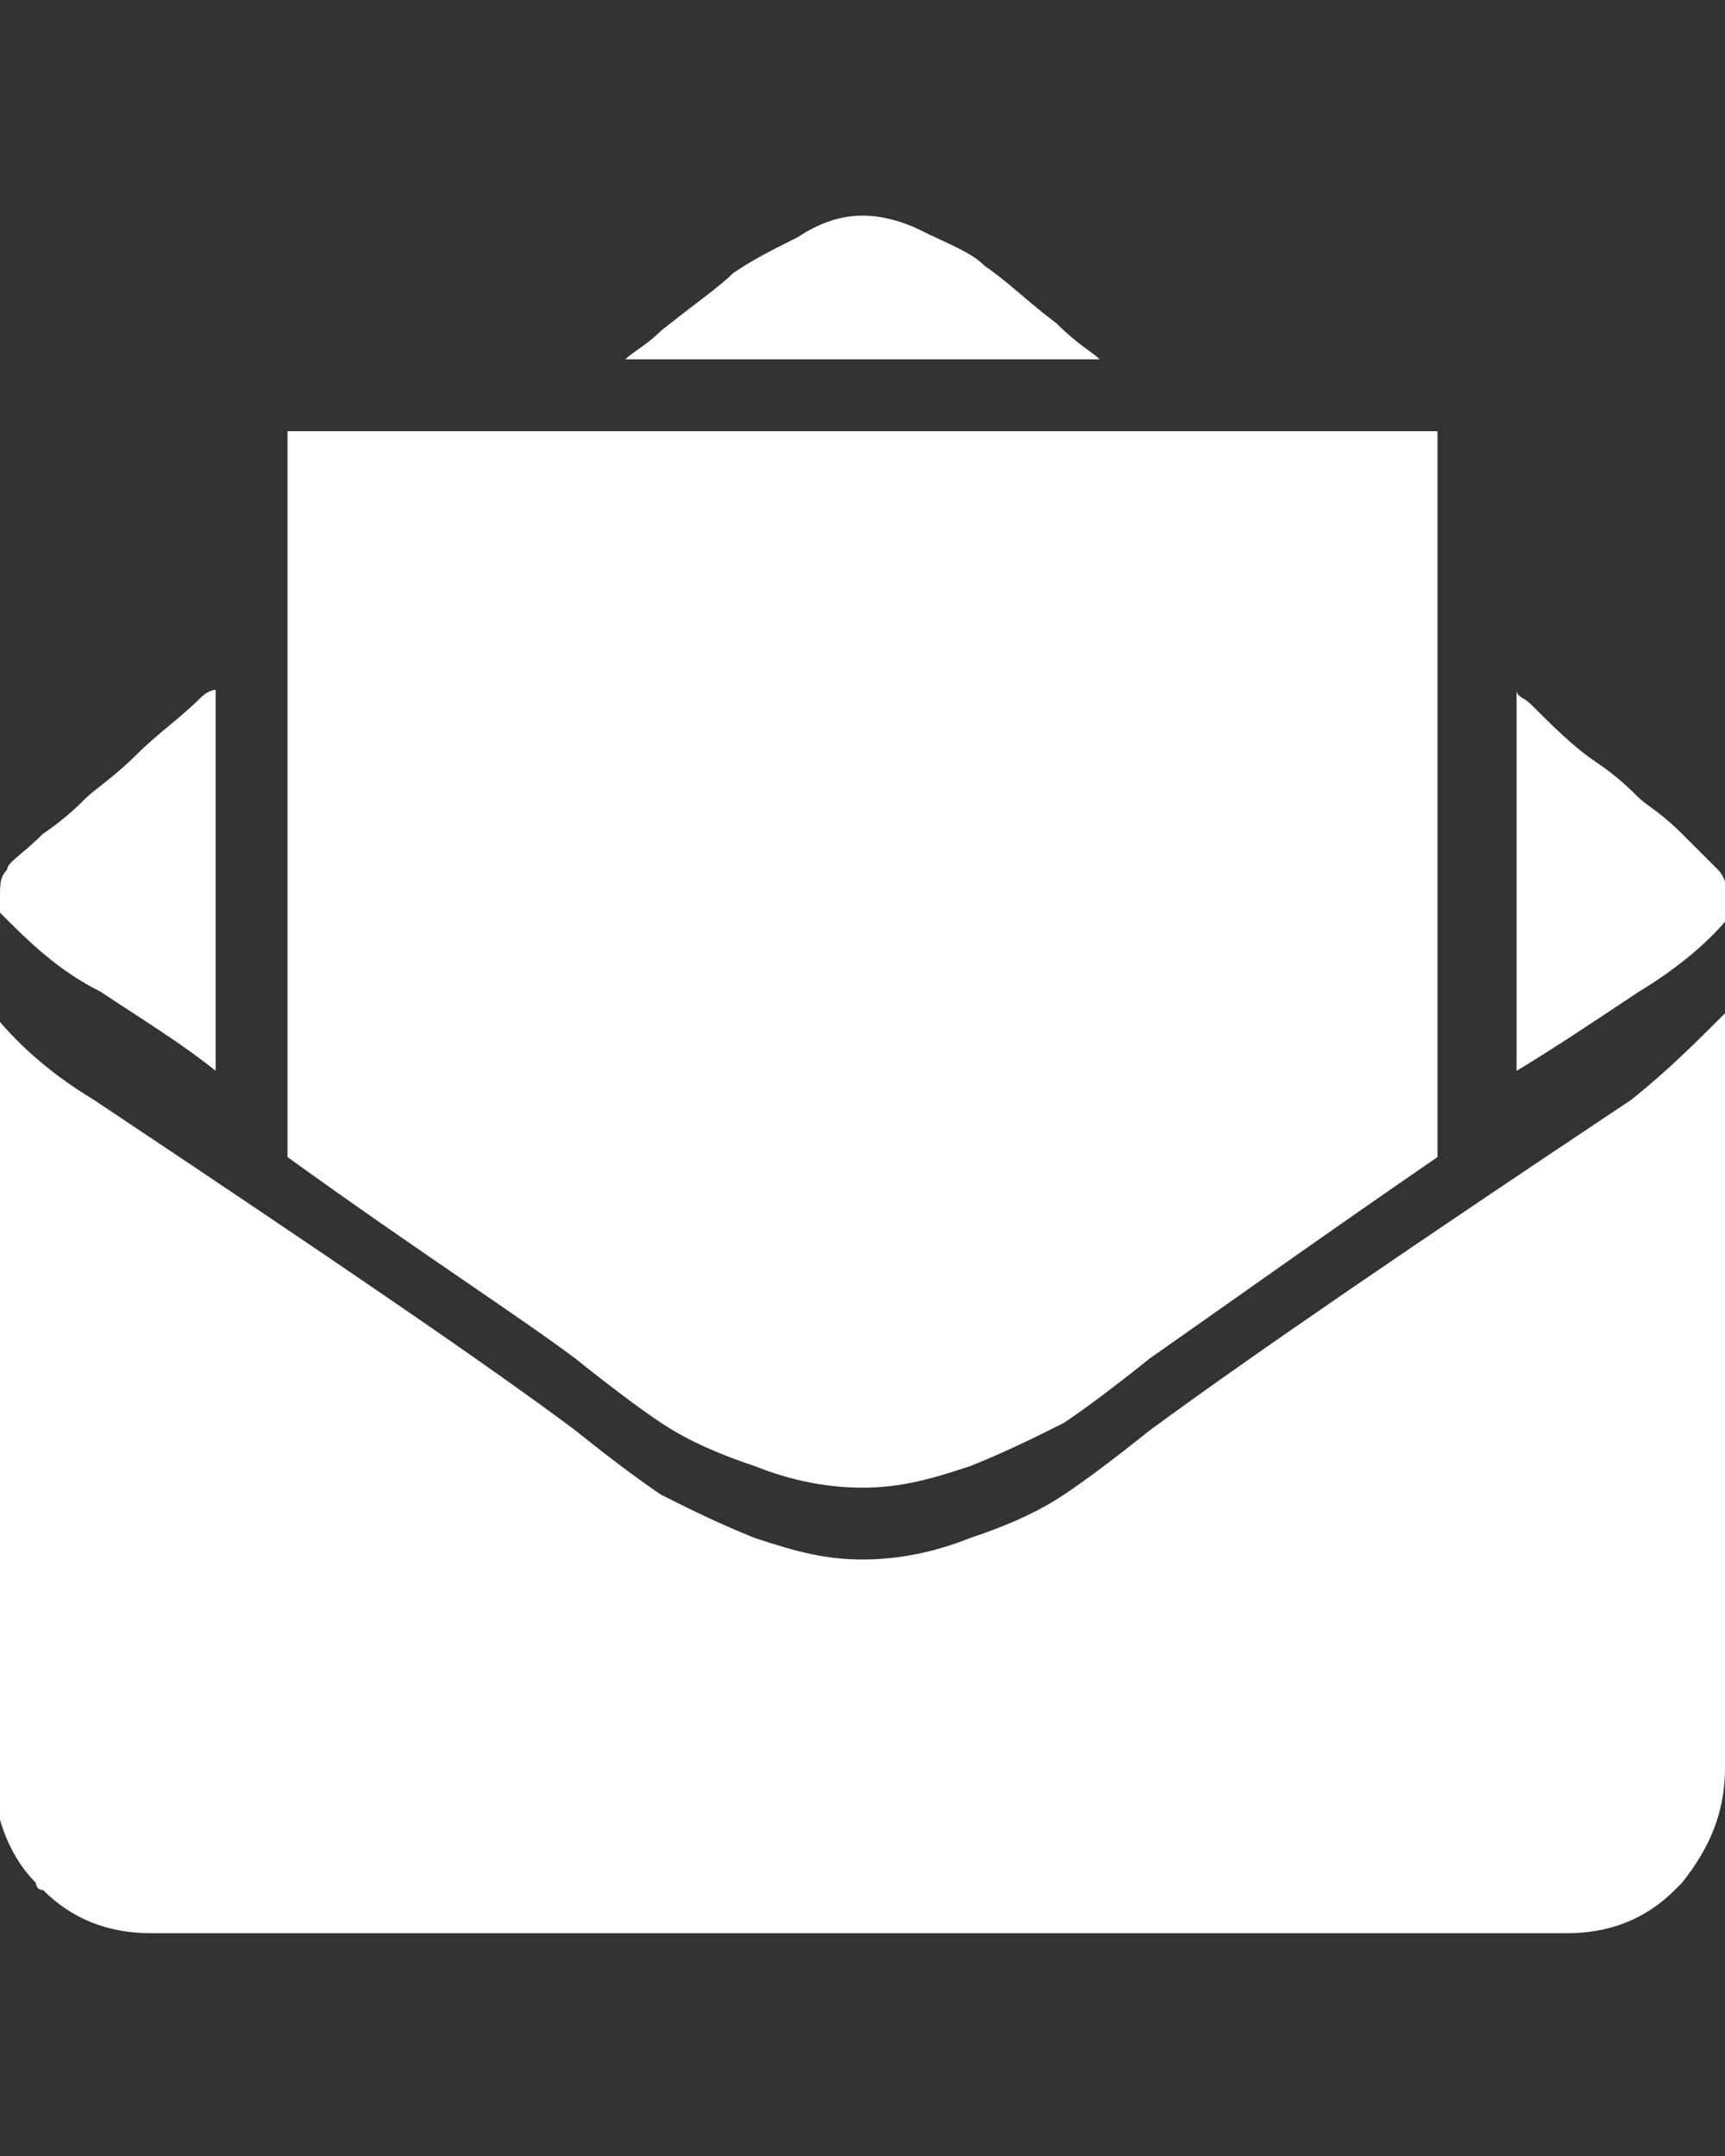
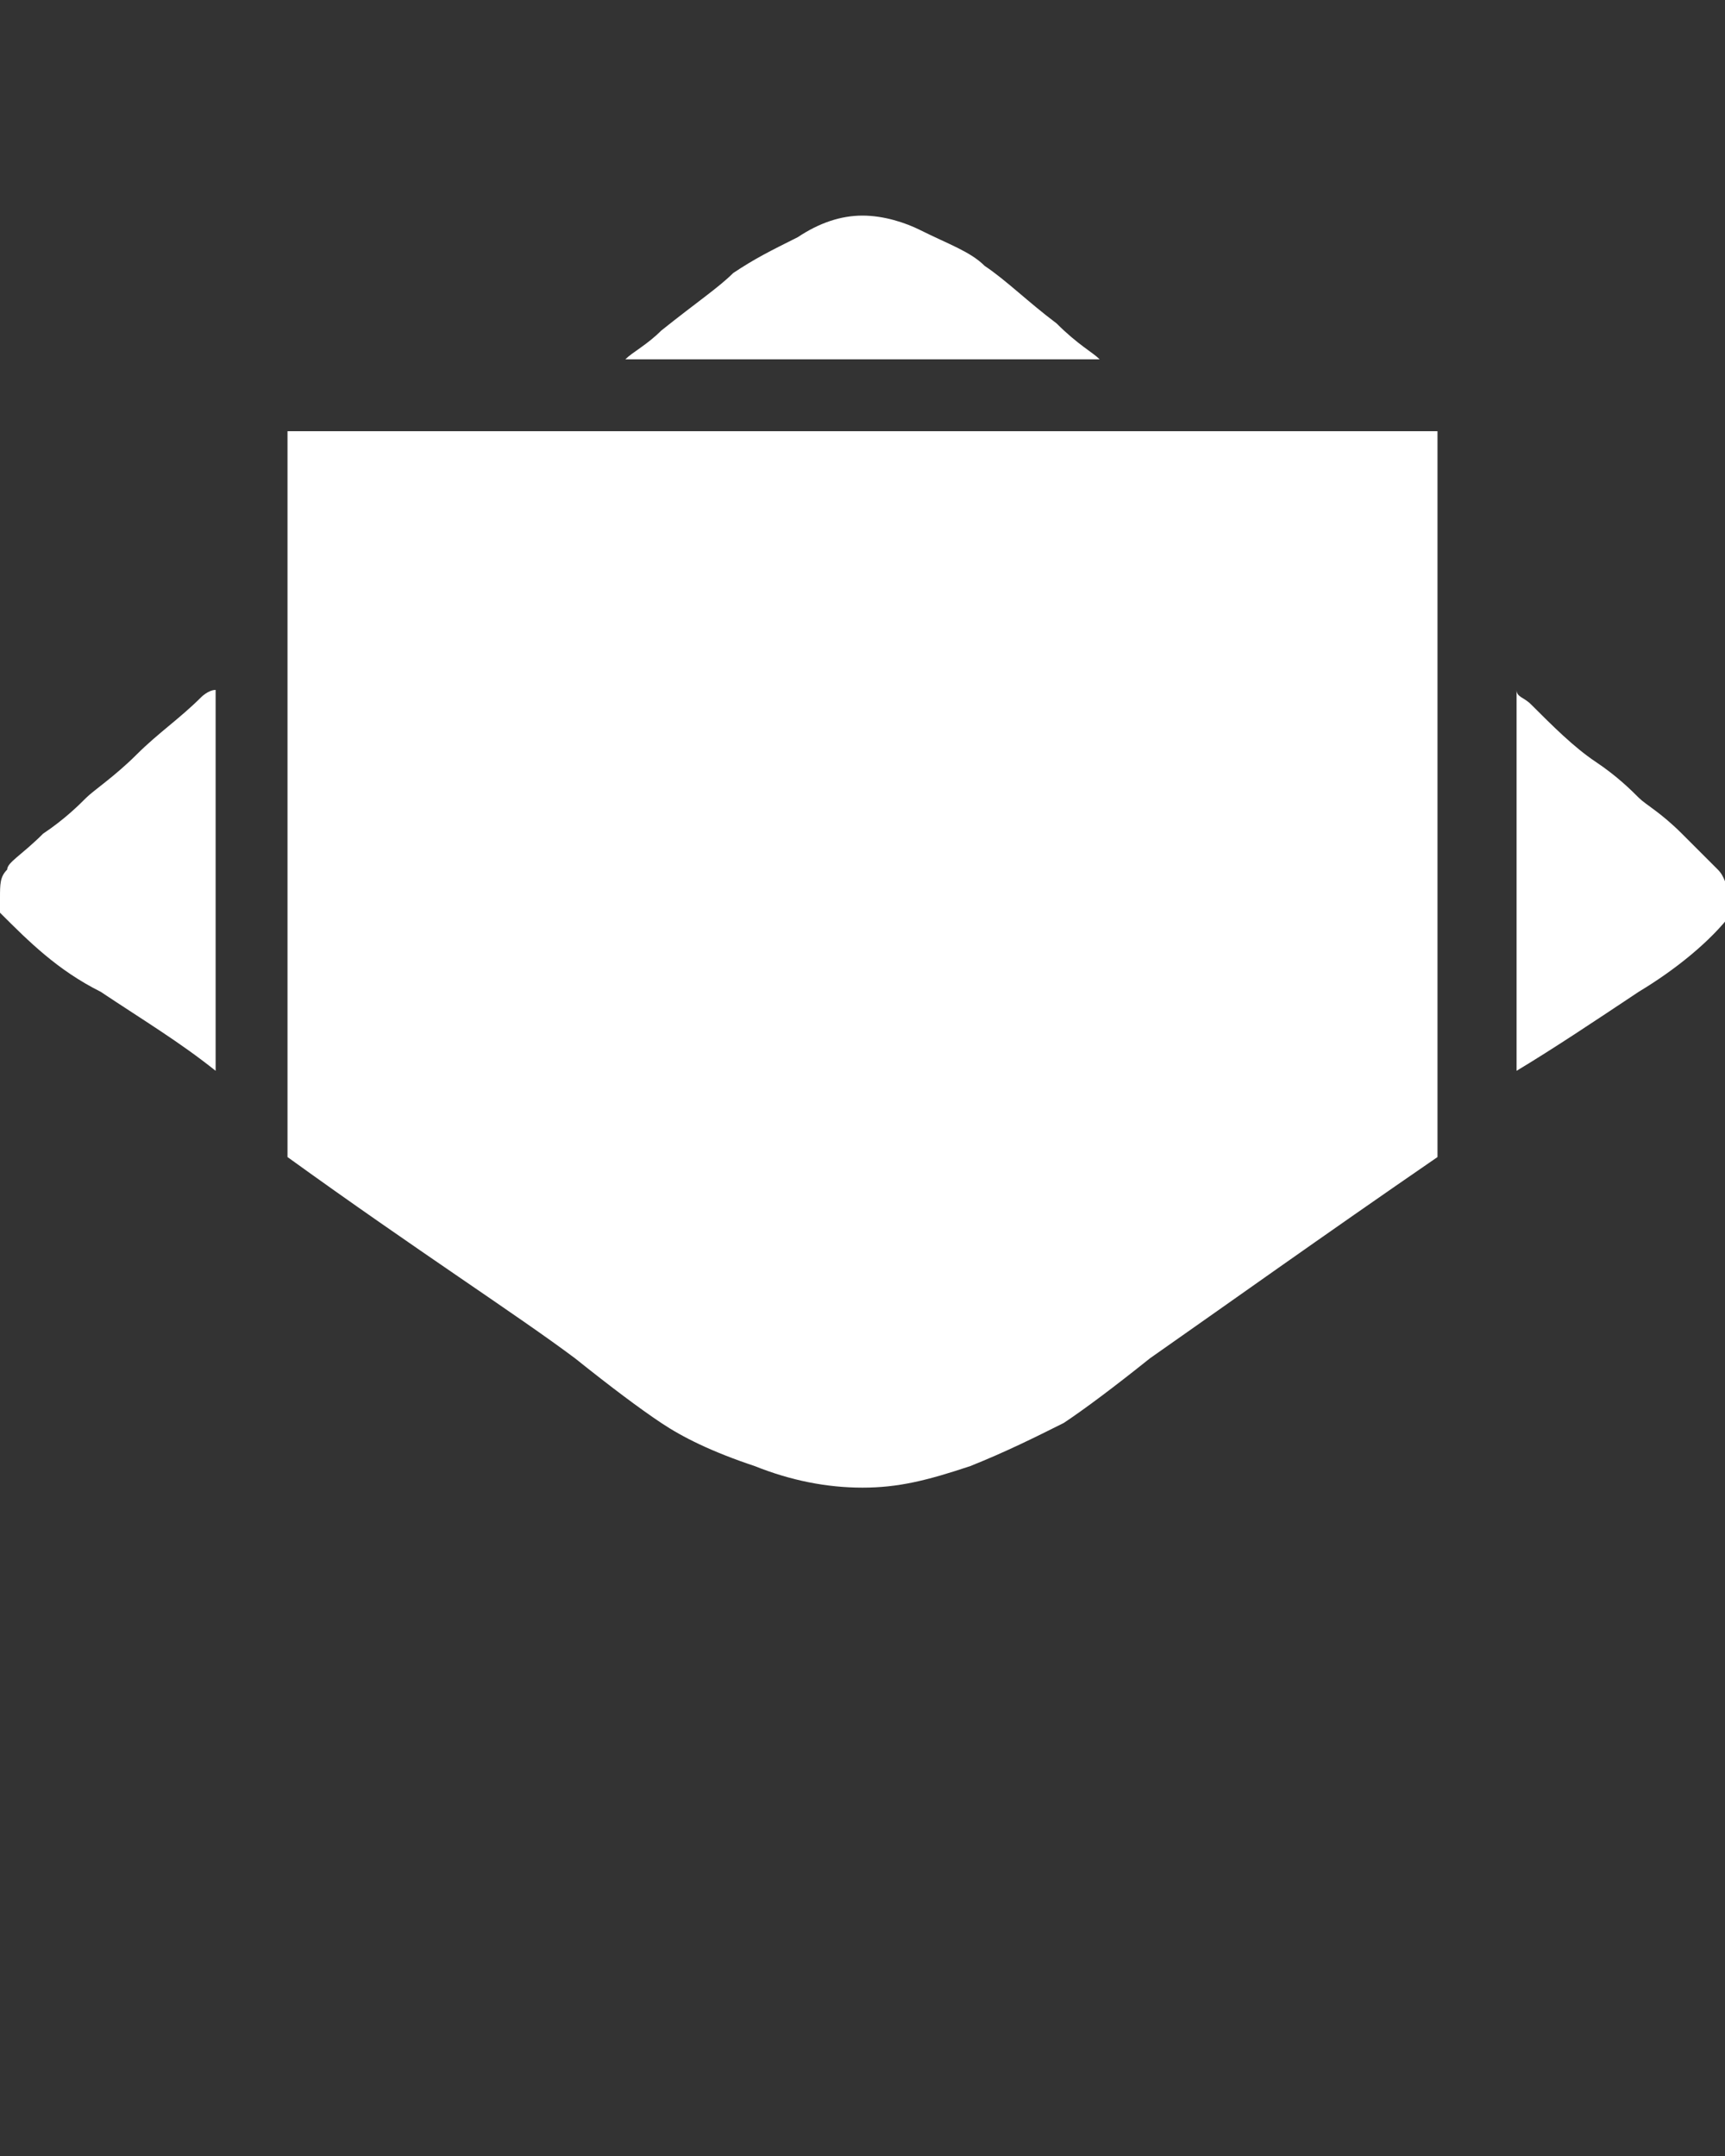
<svg xmlns="http://www.w3.org/2000/svg" version="1.1" x="0px" y="0px" viewBox="0 0 24 30" style="enable-background:new 0 0 24 30;" xml:space="preserve">
  <rect x="0" y="0" width="24" height="30" fill="#333333" stroke="none" />
  <style type="text/css">
	.st0{fill:#FFFFFF;}
</style>
  <g id="Layer_2">
</g>
  <g id="Layer_4">
    <g>
      <g>
        <path class="st0" d="M15.3,5c-0.1-0.1-0.3-0.2-0.6-0.5c-0.4-0.3-0.7-0.6-1-0.8c-0.2-0.2-0.5-0.3-0.9-0.5C12.6,3.1,12.3,3,12,3     s-0.6,0.1-0.9,0.3c-0.4,0.2-0.6,0.3-0.9,0.5c-0.2,0.2-0.5,0.4-1,0.8C9,4.8,8.8,4.9,8.7,5H15.3z" />
        <path class="st0" d="M23.9,12.1c-0.1-0.1-0.2-0.2-0.5-0.5c-0.3-0.3-0.5-0.4-0.6-0.5s-0.3-0.3-0.6-0.5s-0.6-0.5-0.9-0.8     c-0.1-0.1-0.2-0.1-0.2-0.2v5.3c0.5-0.3,1.1-0.7,1.7-1.1c0.5-0.3,1-0.7,1.3-1.1v-0.2C24,12.3,24,12.2,23.9,12.1z" />
        <path class="st0" d="M3,9.6C2.9,9.6,2.8,9.7,2.8,9.7c-0.3,0.3-0.6,0.5-0.9,0.8S1.3,11,1.2,11.1s-0.3,0.3-0.6,0.5     c-0.3,0.3-0.5,0.4-0.5,0.5C0,12.2,0,12.3,0,12.5v0.2c0.4,0.4,0.8,0.8,1.4,1.1c0.6,0.4,1.1,0.7,1.6,1.1V9.6z" />
      </g>
    </g>
-     <path class="st0" d="M16,19.9c-0.5,0.4-0.9,0.7-1.2,0.9c-0.3,0.2-0.7,0.4-1.3,0.6c-0.5,0.2-1,0.3-1.5,0.3h0h0   c-0.5,0-0.9-0.1-1.5-0.3C10,21.2,9.6,21,9.2,20.8c-0.3-0.2-0.7-0.5-1.2-0.9c-1.2-0.9-3.4-2.4-6.7-4.6c-0.5-0.3-1-0.7-1.4-1.2v10.5   c0,0.6,0.2,1.2,0.6,1.6c0,0,0,0.1,0.1,0.1c0.4,0.4,0.9,0.6,1.5,0.6h19.7c0.6,0,1.1-0.2,1.5-0.6c0,0,0,0,0.1-0.1   c0.4-0.5,0.6-1,0.6-1.6V14.1c-0.4,0.4-0.8,0.8-1.3,1.2C19.7,17.3,17.5,18.8,16,19.9z" />
    <path class="st0" d="M8,18.9c0.5,0.4,0.9,0.7,1.2,0.9c0.3,0.2,0.7,0.4,1.3,0.6c0.5,0.2,1,0.3,1.5,0.3h0h0c0.5,0,0.9-0.1,1.5-0.3   c0.5-0.2,0.9-0.4,1.3-0.6c0.3-0.2,0.7-0.5,1.2-0.9c1-0.7,2.4-1.7,4-2.8V6H4v10.1C5.8,17.4,7.2,18.3,8,18.9z" />
  </g>
</svg>